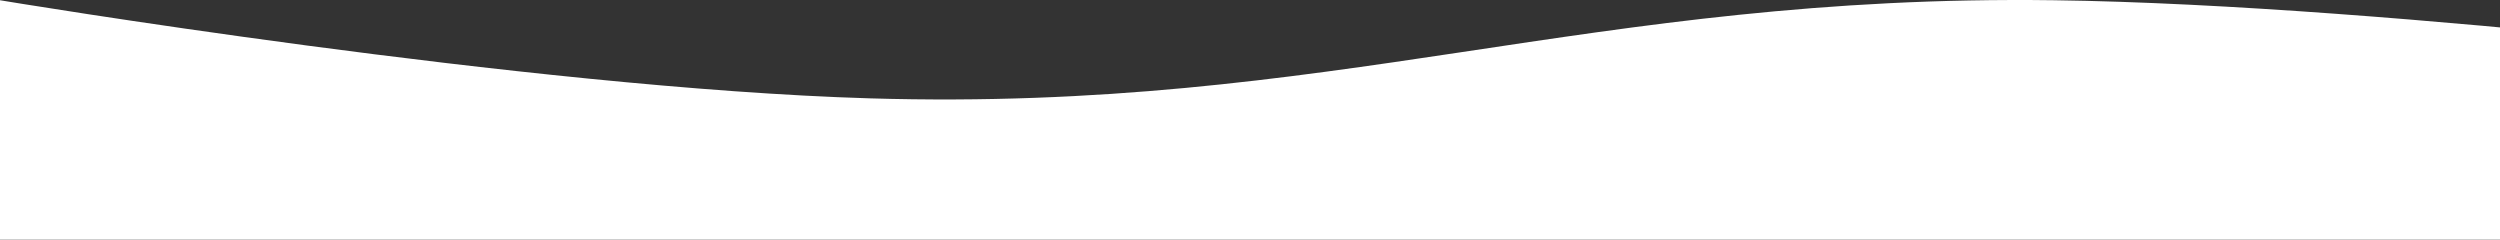
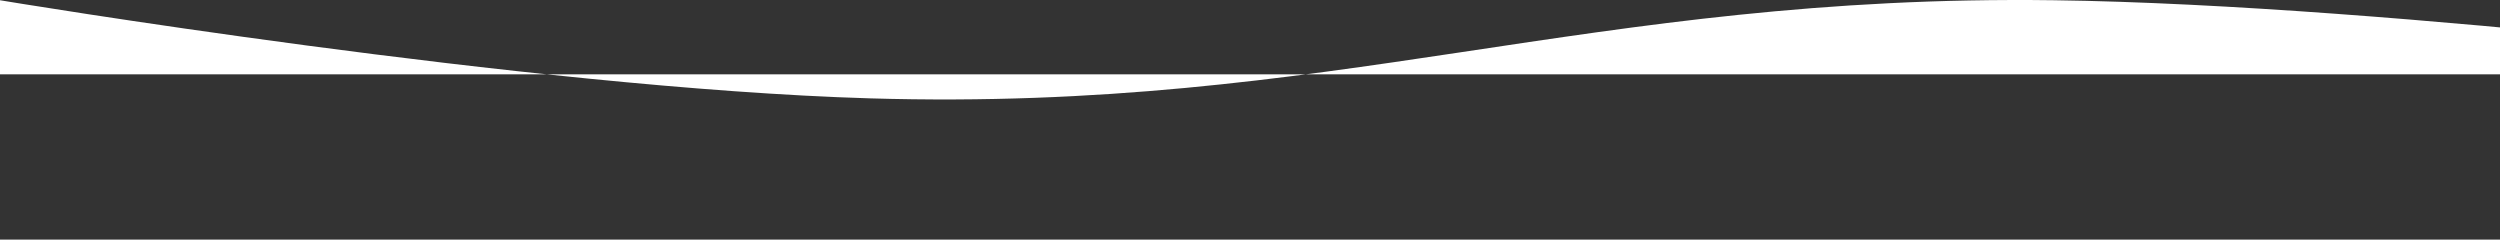
<svg xmlns="http://www.w3.org/2000/svg" width="1200" height="115" viewBox="0 0 1200 115" fill="none">
  <rect x="0" y="0" width="1200" height="115" fill="#333333" stroke="none" />
-   <path d="M985.911 0.115C1150.58 2.333 1406 35.685 1406 35.685V195H0V0.115C0 0.115 253.423 42.343 417.495 47.208C640.186 53.811 763.138 -2.885 985.911 0.115Z" fill="white" />
+   <path d="M985.911 0.115C1150.58 2.333 1406 35.685 1406 35.685H0V0.115C0 0.115 253.423 42.343 417.495 47.208C640.186 53.811 763.138 -2.885 985.911 0.115Z" fill="white" />
</svg>